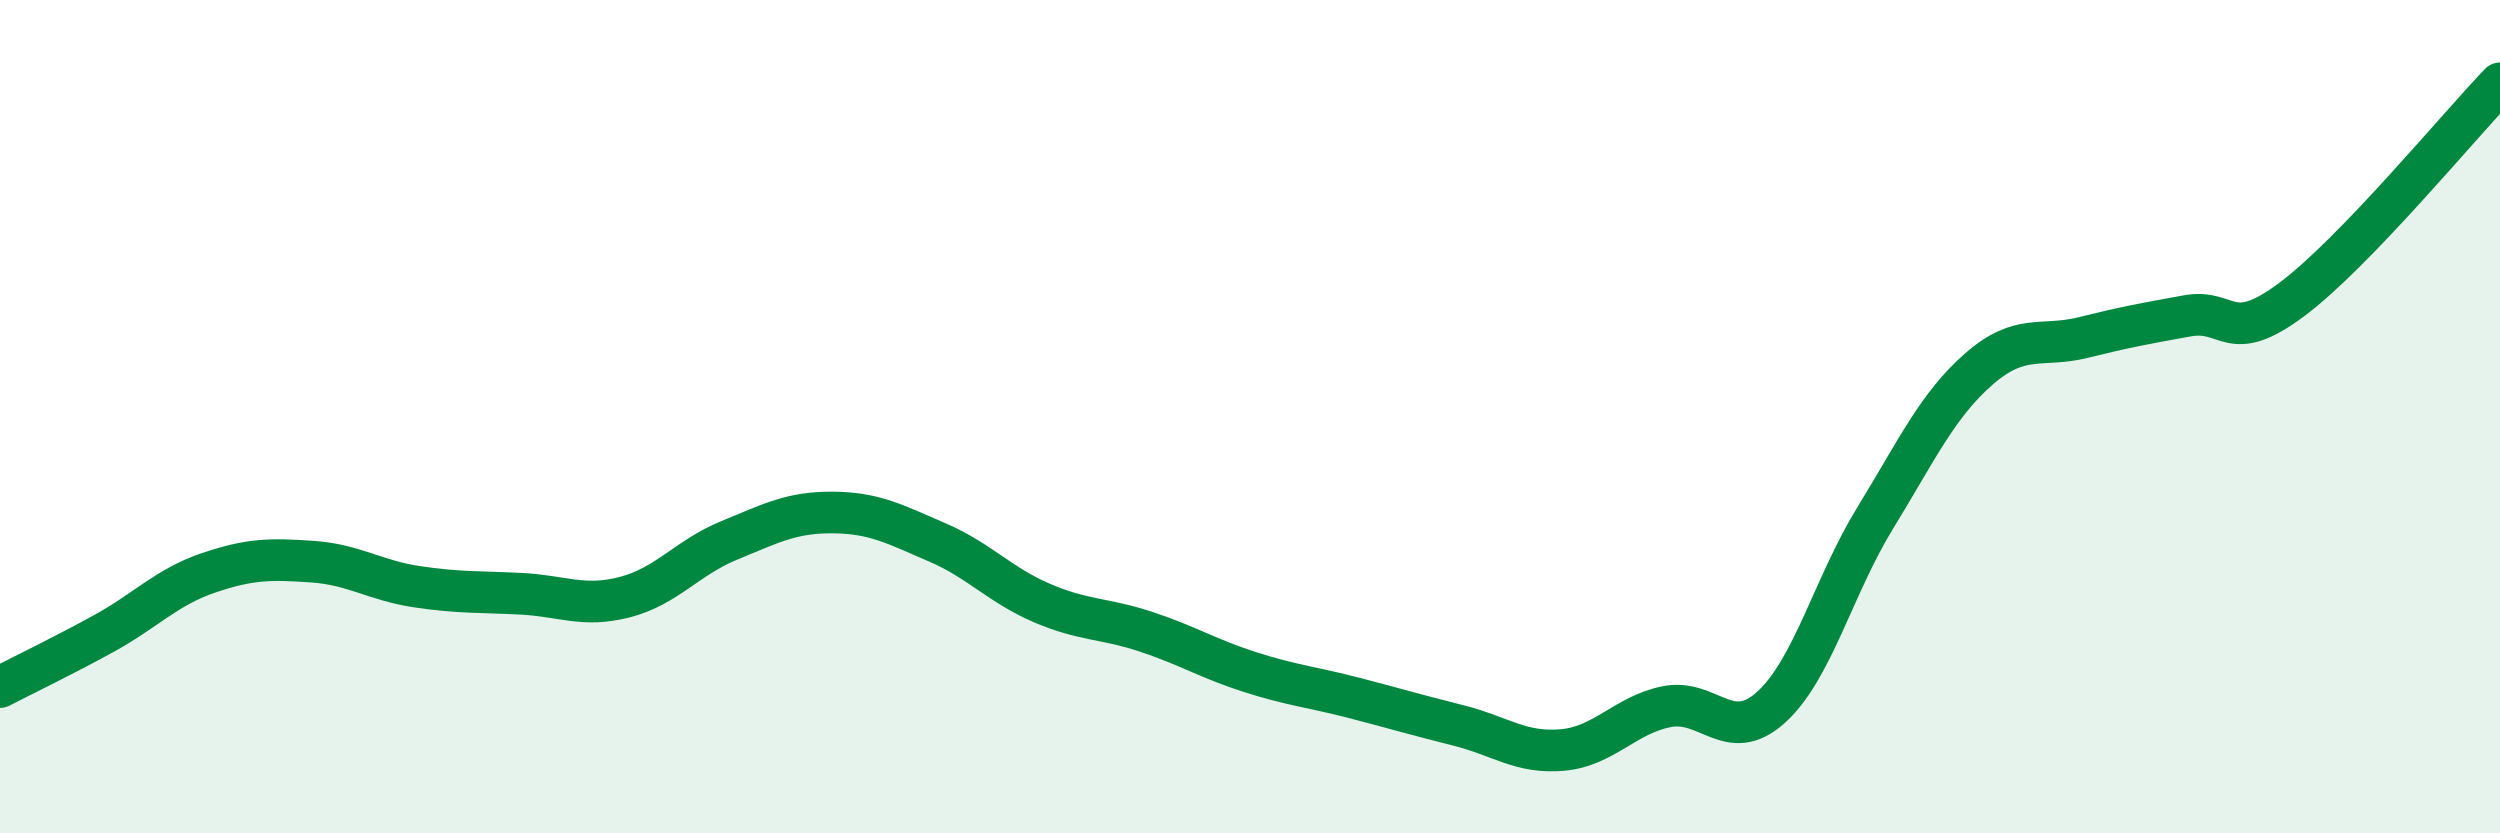
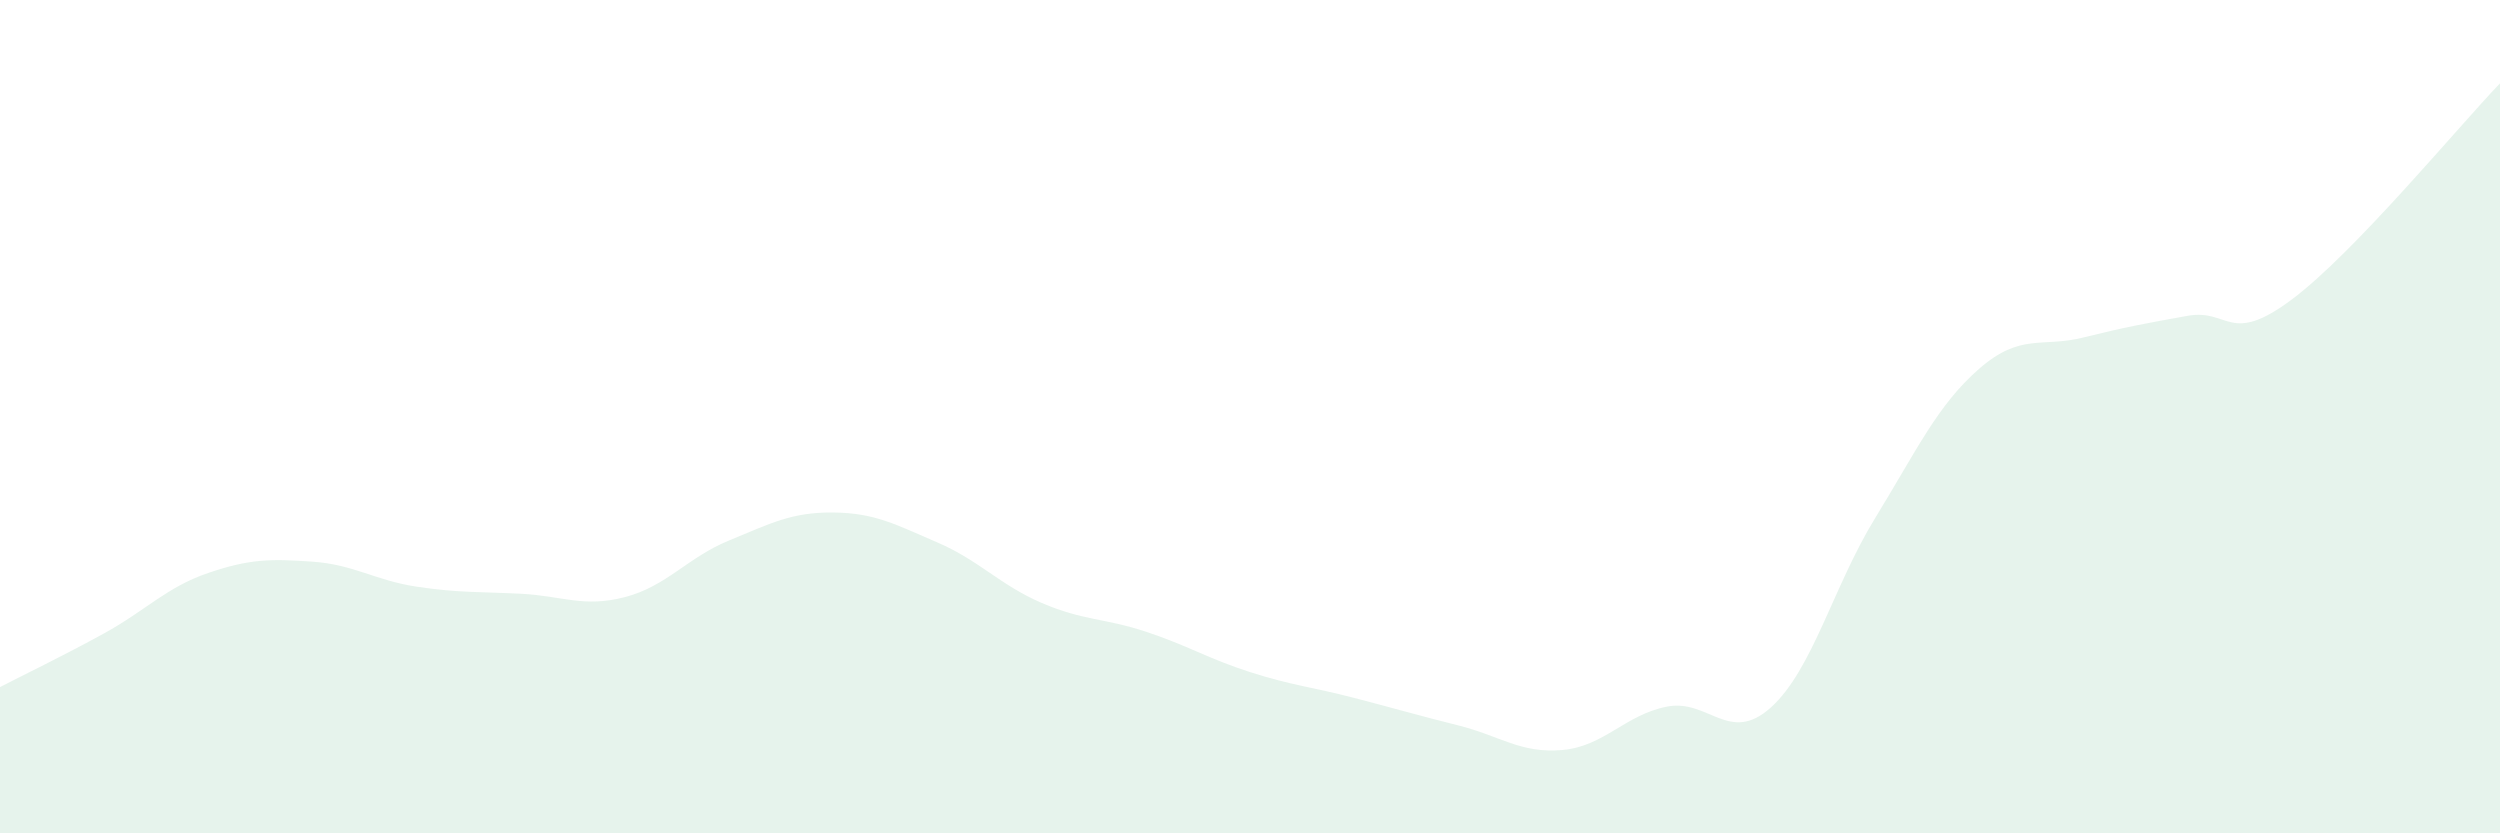
<svg xmlns="http://www.w3.org/2000/svg" width="60" height="20" viewBox="0 0 60 20">
  <path d="M 0,16.49 C 0.5,16.23 1.5,15.75 2.5,15.2 C 3.5,14.65 4,14.09 5,13.75 C 6,13.41 6.5,13.41 7.5,13.48 C 8.5,13.55 9,13.93 10,14.08 C 11,14.23 11.5,14.2 12.5,14.25 C 13.5,14.3 14,14.59 15,14.33 C 16,14.07 16.5,13.38 17.5,12.97 C 18.5,12.56 19,12.29 20,12.3 C 21,12.31 21.5,12.59 22.5,13.02 C 23.5,13.45 24,14.04 25,14.47 C 26,14.9 26.5,14.83 27.5,15.16 C 28.5,15.49 29,15.81 30,16.13 C 31,16.45 31.5,16.49 32.5,16.75 C 33.5,17.01 34,17.16 35,17.41 C 36,17.66 36.5,18.09 37.5,18 C 38.5,17.91 39,17.16 40,16.96 C 41,16.76 41.5,17.88 42.5,16.98 C 43.5,16.08 44,14.07 45,12.44 C 46,10.81 46.5,9.72 47.5,8.85 C 48.5,7.98 49,8.35 50,8.1 C 51,7.85 51.5,7.76 52.5,7.58 C 53.5,7.4 53.5,8.31 55,7.19 C 56.5,6.07 59,3.04 60,2L60 20L0 20Z" fill="#008740" opacity="0.1" stroke-linecap="round" stroke-linejoin="round" />
-   <path d="M 0,16.49 C 0.5,16.23 1.5,15.75 2.5,15.2 C 3.5,14.65 4,14.09 5,13.75 C 6,13.41 6.5,13.41 7.5,13.48 C 8.5,13.55 9,13.93 10,14.08 C 11,14.23 11.5,14.2 12.5,14.25 C 13.5,14.3 14,14.59 15,14.33 C 16,14.07 16.5,13.38 17.5,12.97 C 18.5,12.56 19,12.29 20,12.3 C 21,12.31 21.5,12.59 22.5,13.02 C 23.5,13.45 24,14.04 25,14.47 C 26,14.9 26.5,14.83 27.5,15.16 C 28.5,15.49 29,15.81 30,16.13 C 31,16.45 31.5,16.49 32.5,16.75 C 33.5,17.01 34,17.16 35,17.41 C 36,17.66 36.5,18.09 37.5,18 C 38.5,17.91 39,17.16 40,16.96 C 41,16.76 41.5,17.88 42.5,16.98 C 43.5,16.08 44,14.07 45,12.44 C 46,10.81 46.5,9.72 47.5,8.85 C 48.5,7.98 49,8.35 50,8.1 C 51,7.85 51.5,7.76 52.5,7.58 C 53.5,7.4 53.5,8.31 55,7.19 C 56.5,6.07 59,3.04 60,2" stroke="#008740" stroke-width="1" fill="none" stroke-linecap="round" stroke-linejoin="round" />
</svg>